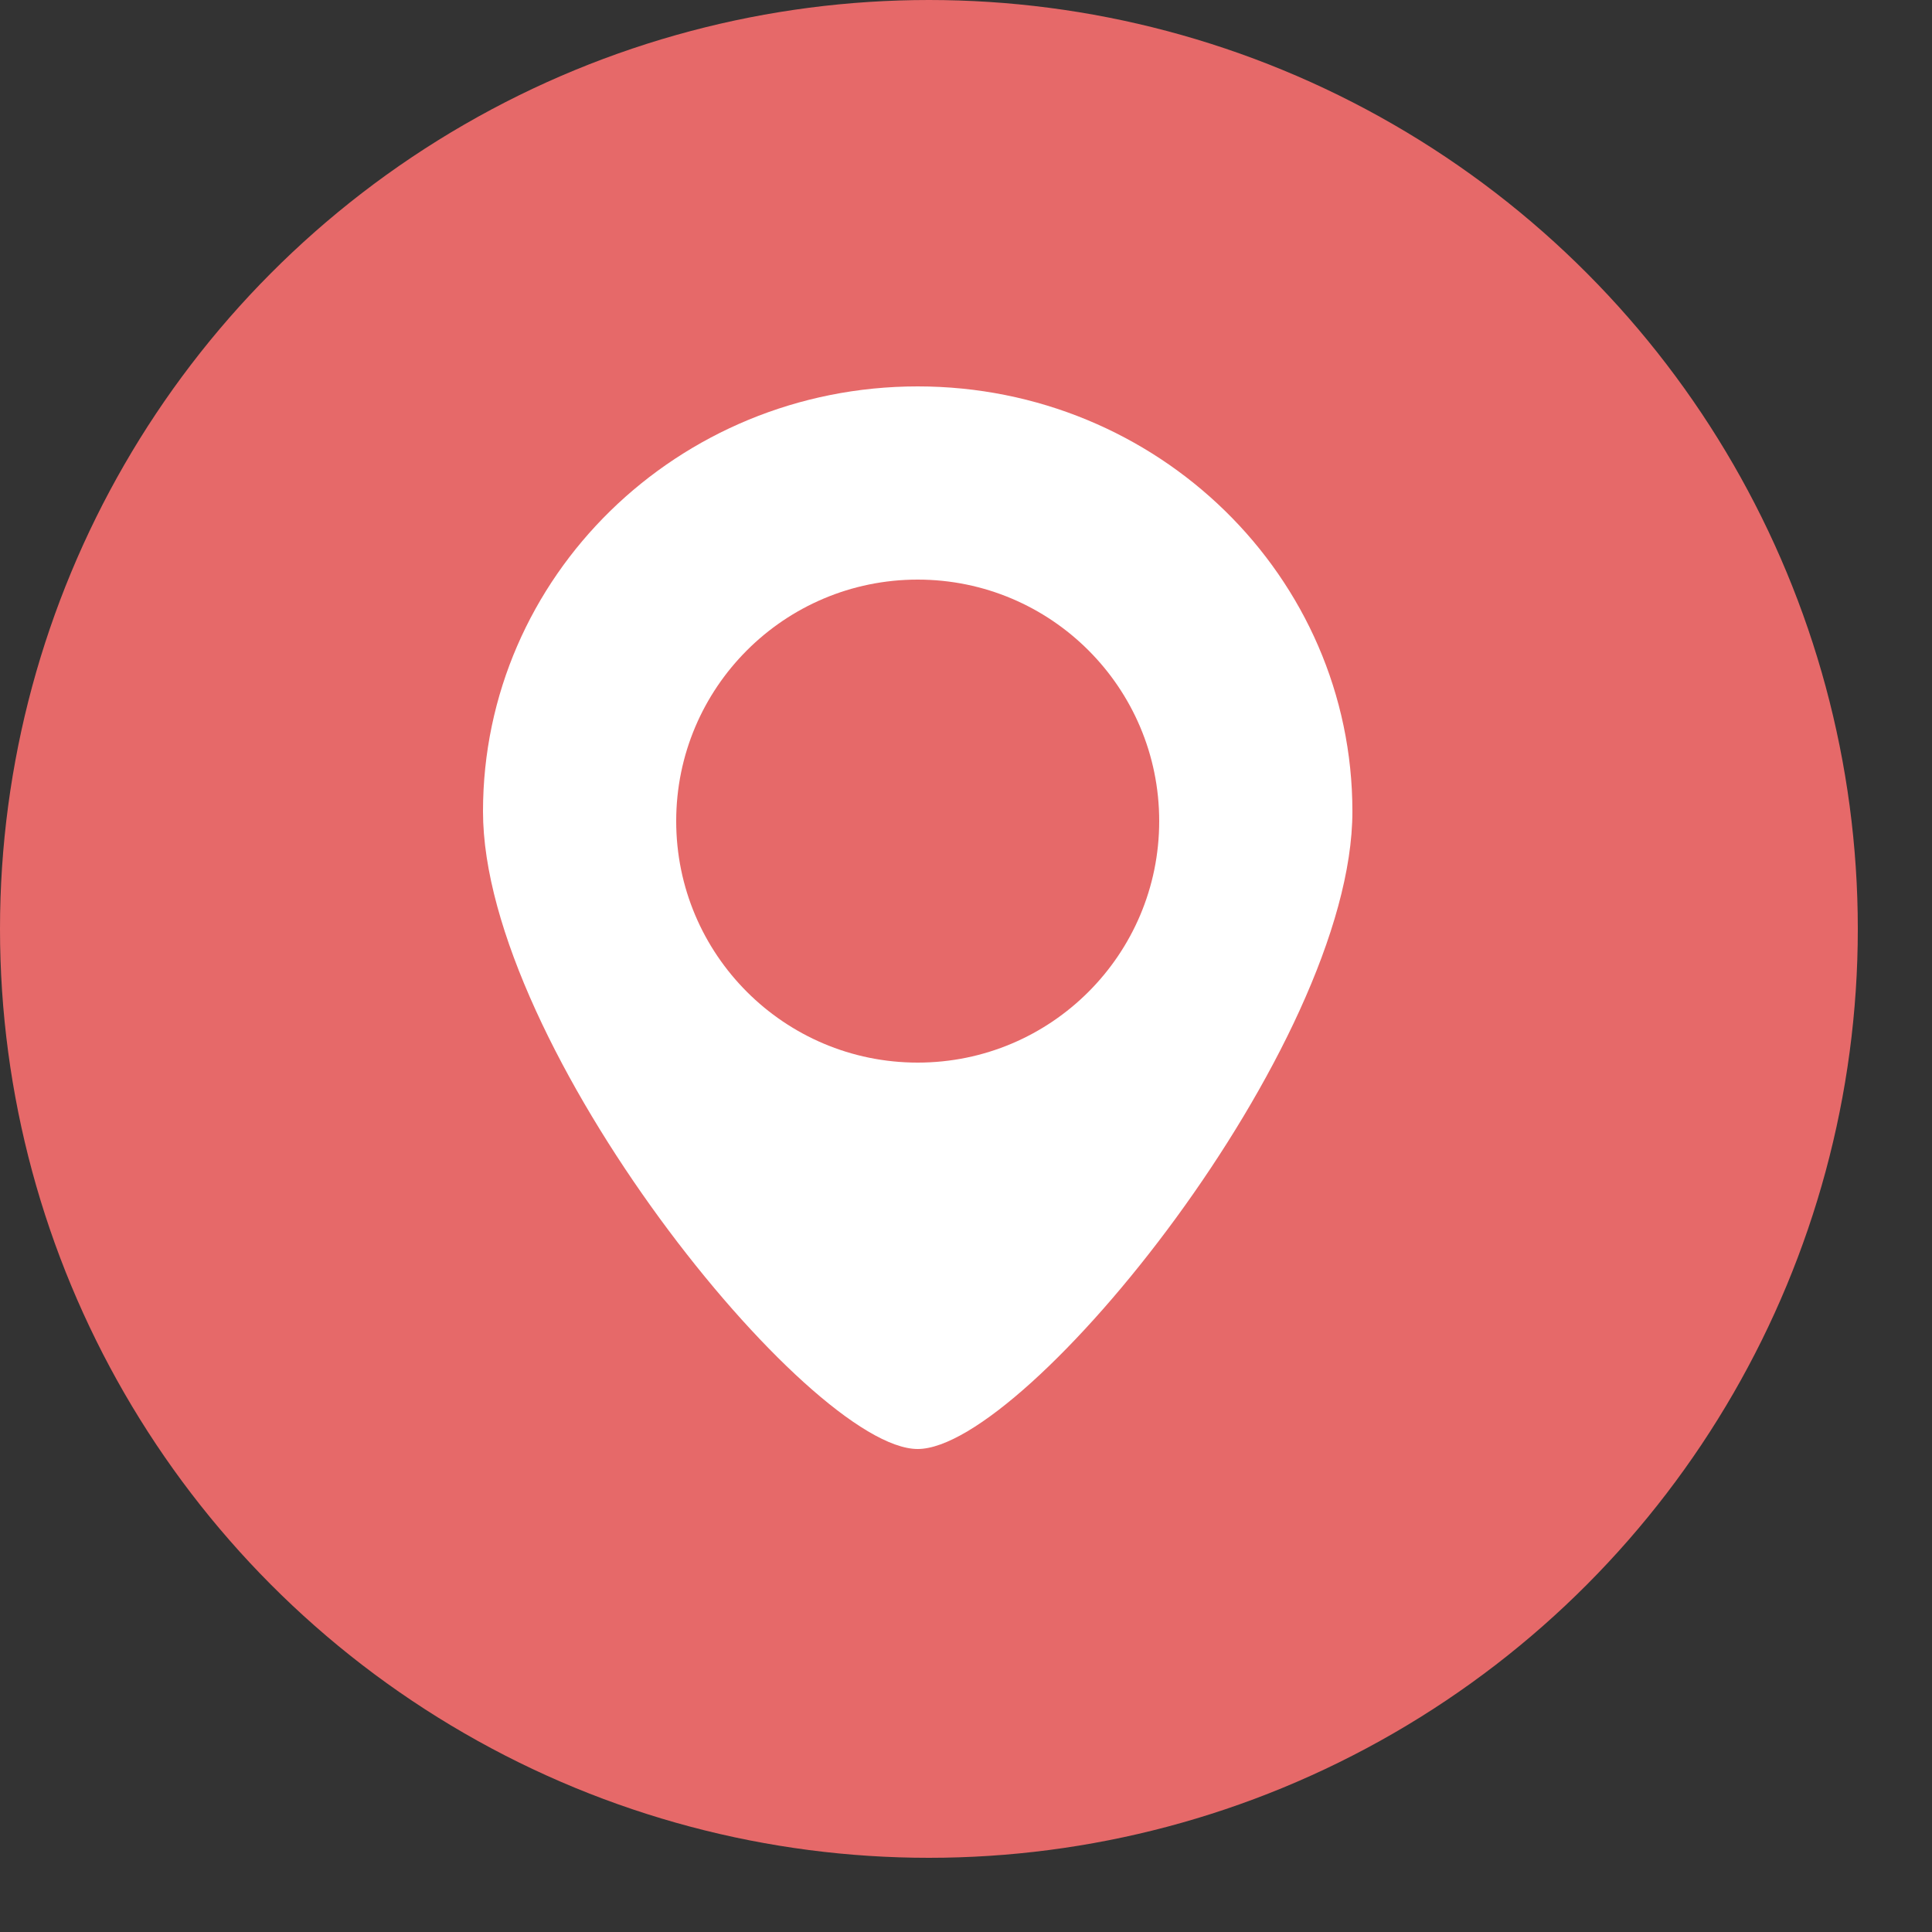
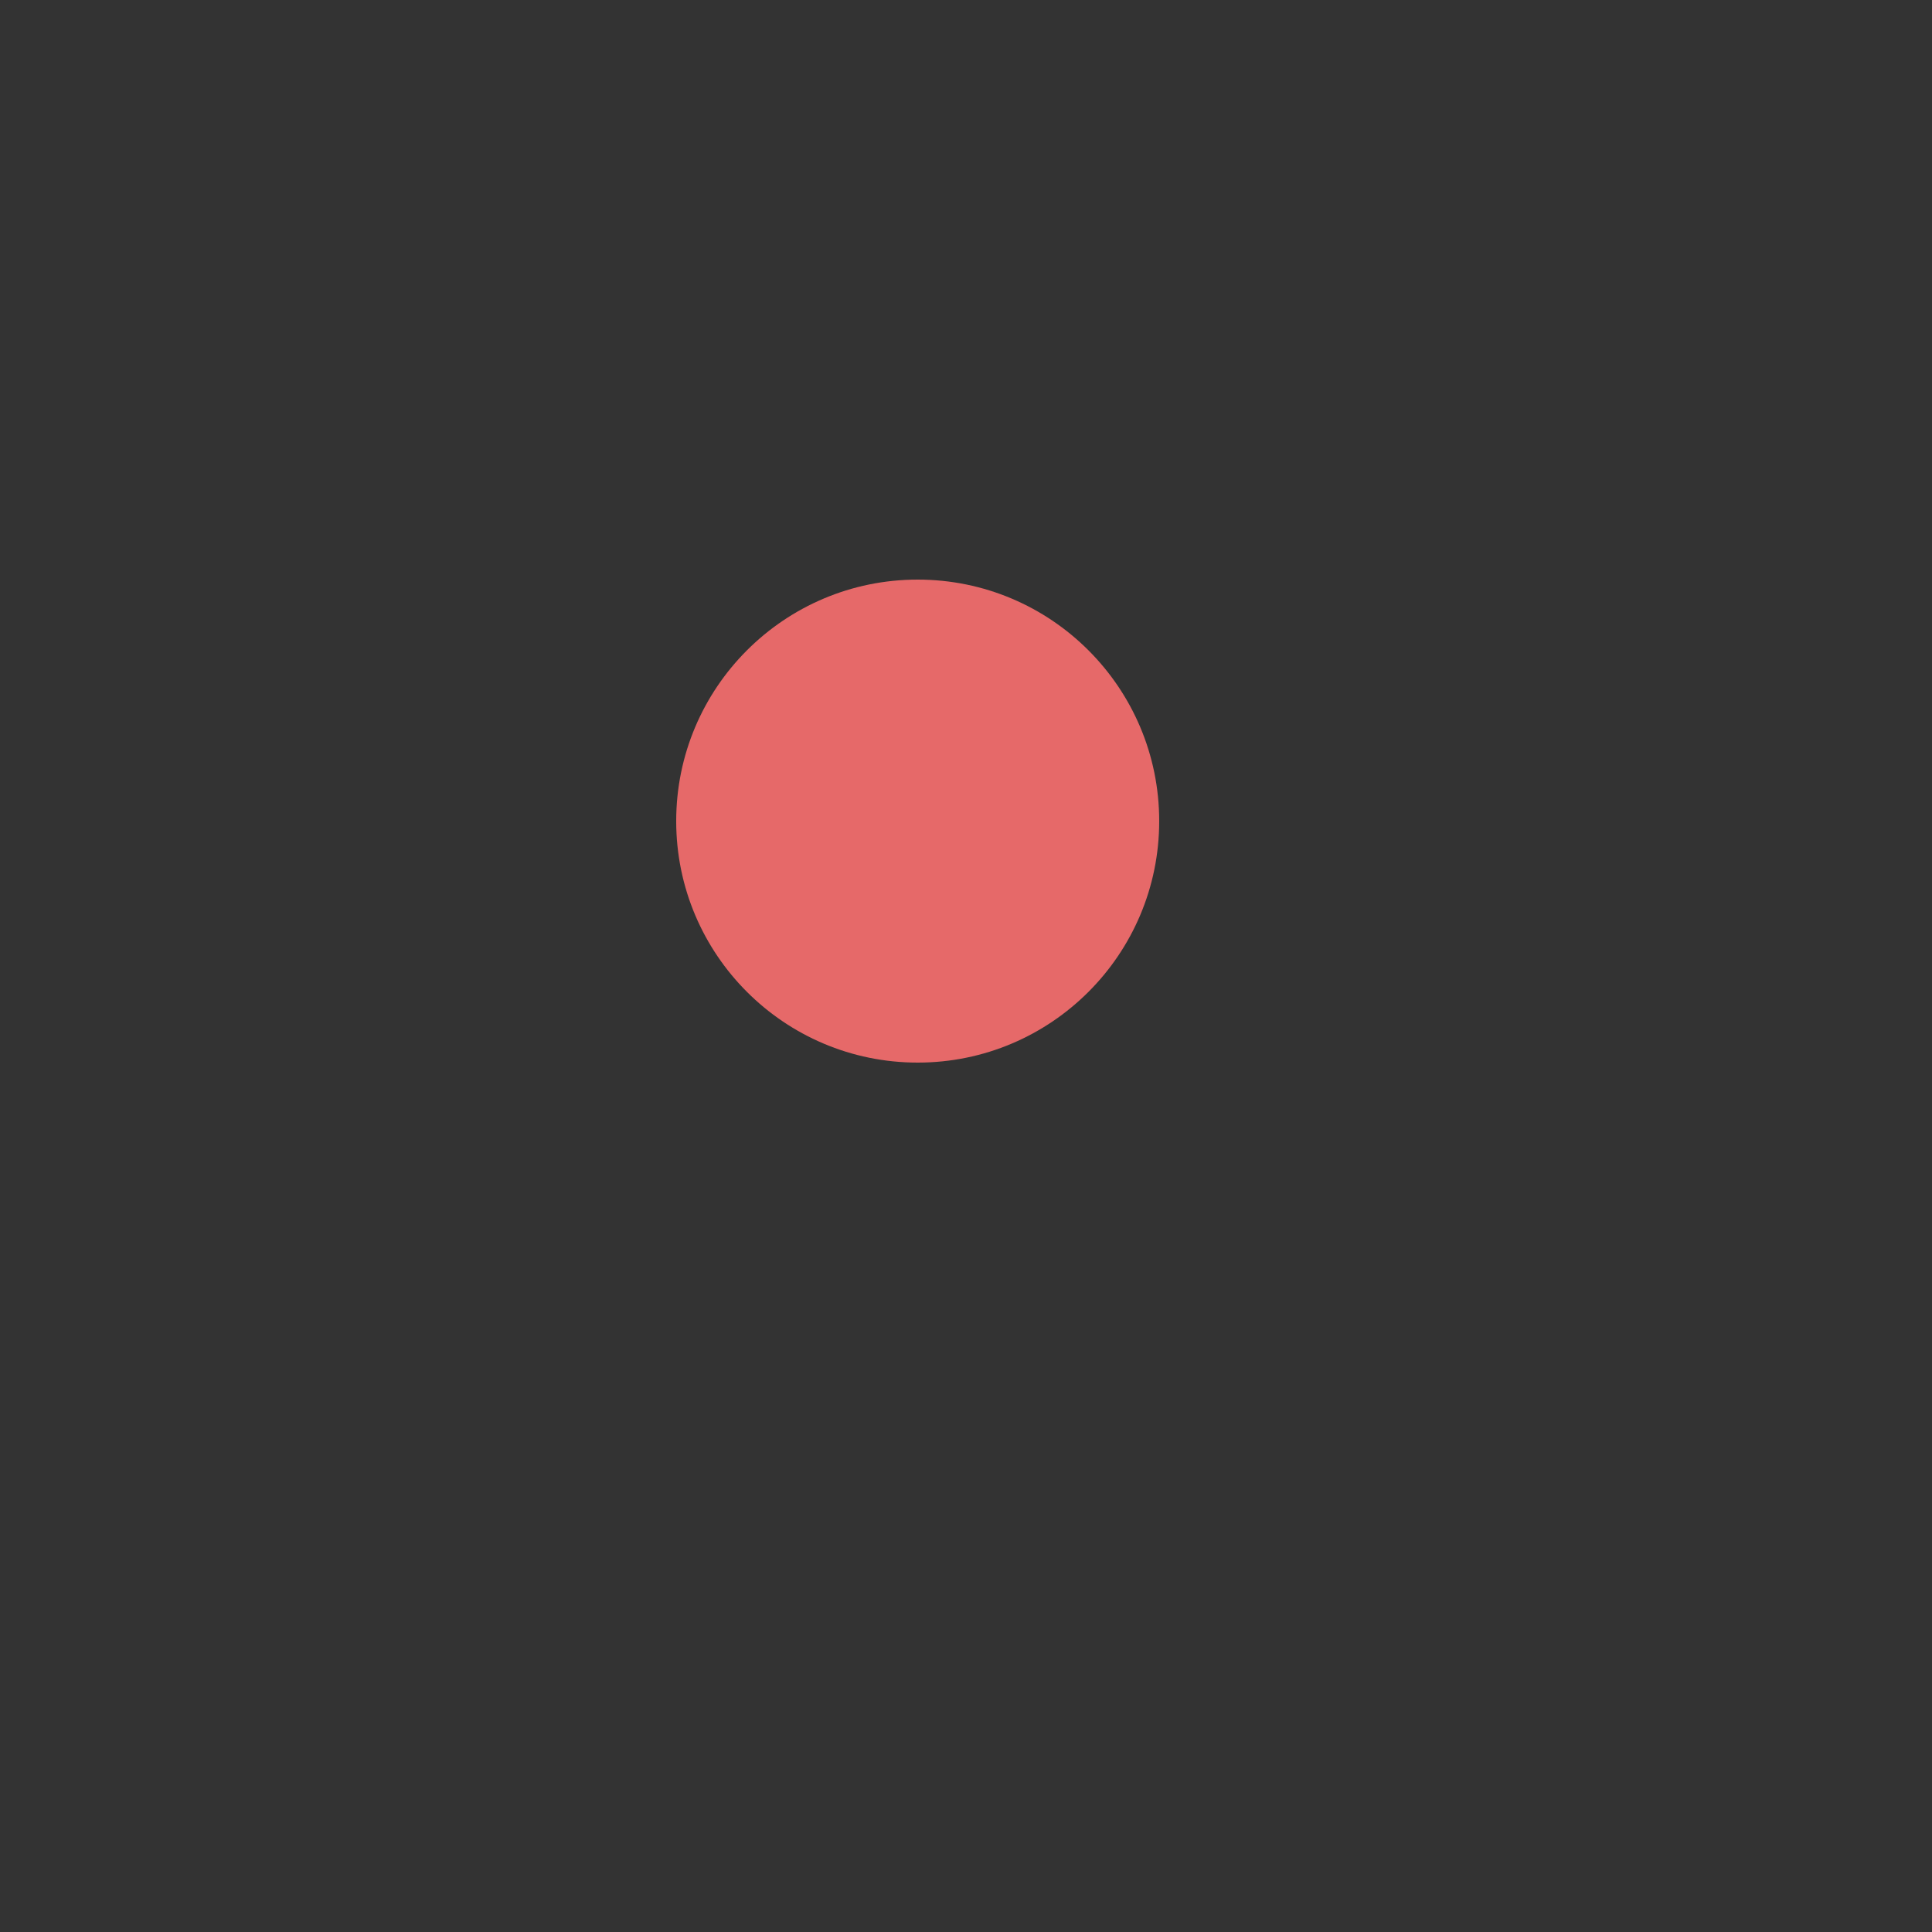
<svg xmlns="http://www.w3.org/2000/svg" width="20" height="20" fill="none">
  <rect width="100%" height="100%" fill="#333333" stroke="none" />
-   <circle cx="9.616" cy="9.616" r="9.616" fill="#E66969" />
  <path d="M11.75 8.4c0 1.215-2.25 2.2-2.25 2.2s-2.25-.985-2.25-2.2c0-1.215 1.007-2.2 2.25-2.2s2.25.985 2.25 2.2z" fill="#fff" />
-   <path d="M14 8.4c0 2.43-3.375 6.6-4.5 6.6S5 10.83 5 8.4C5 5.97 7.015 4 9.5 4S14 5.97 14 8.4z" fill="#fff" />
  <circle cx="9.5" cy="8.5" r="2.5" fill="#E66969" />
</svg>